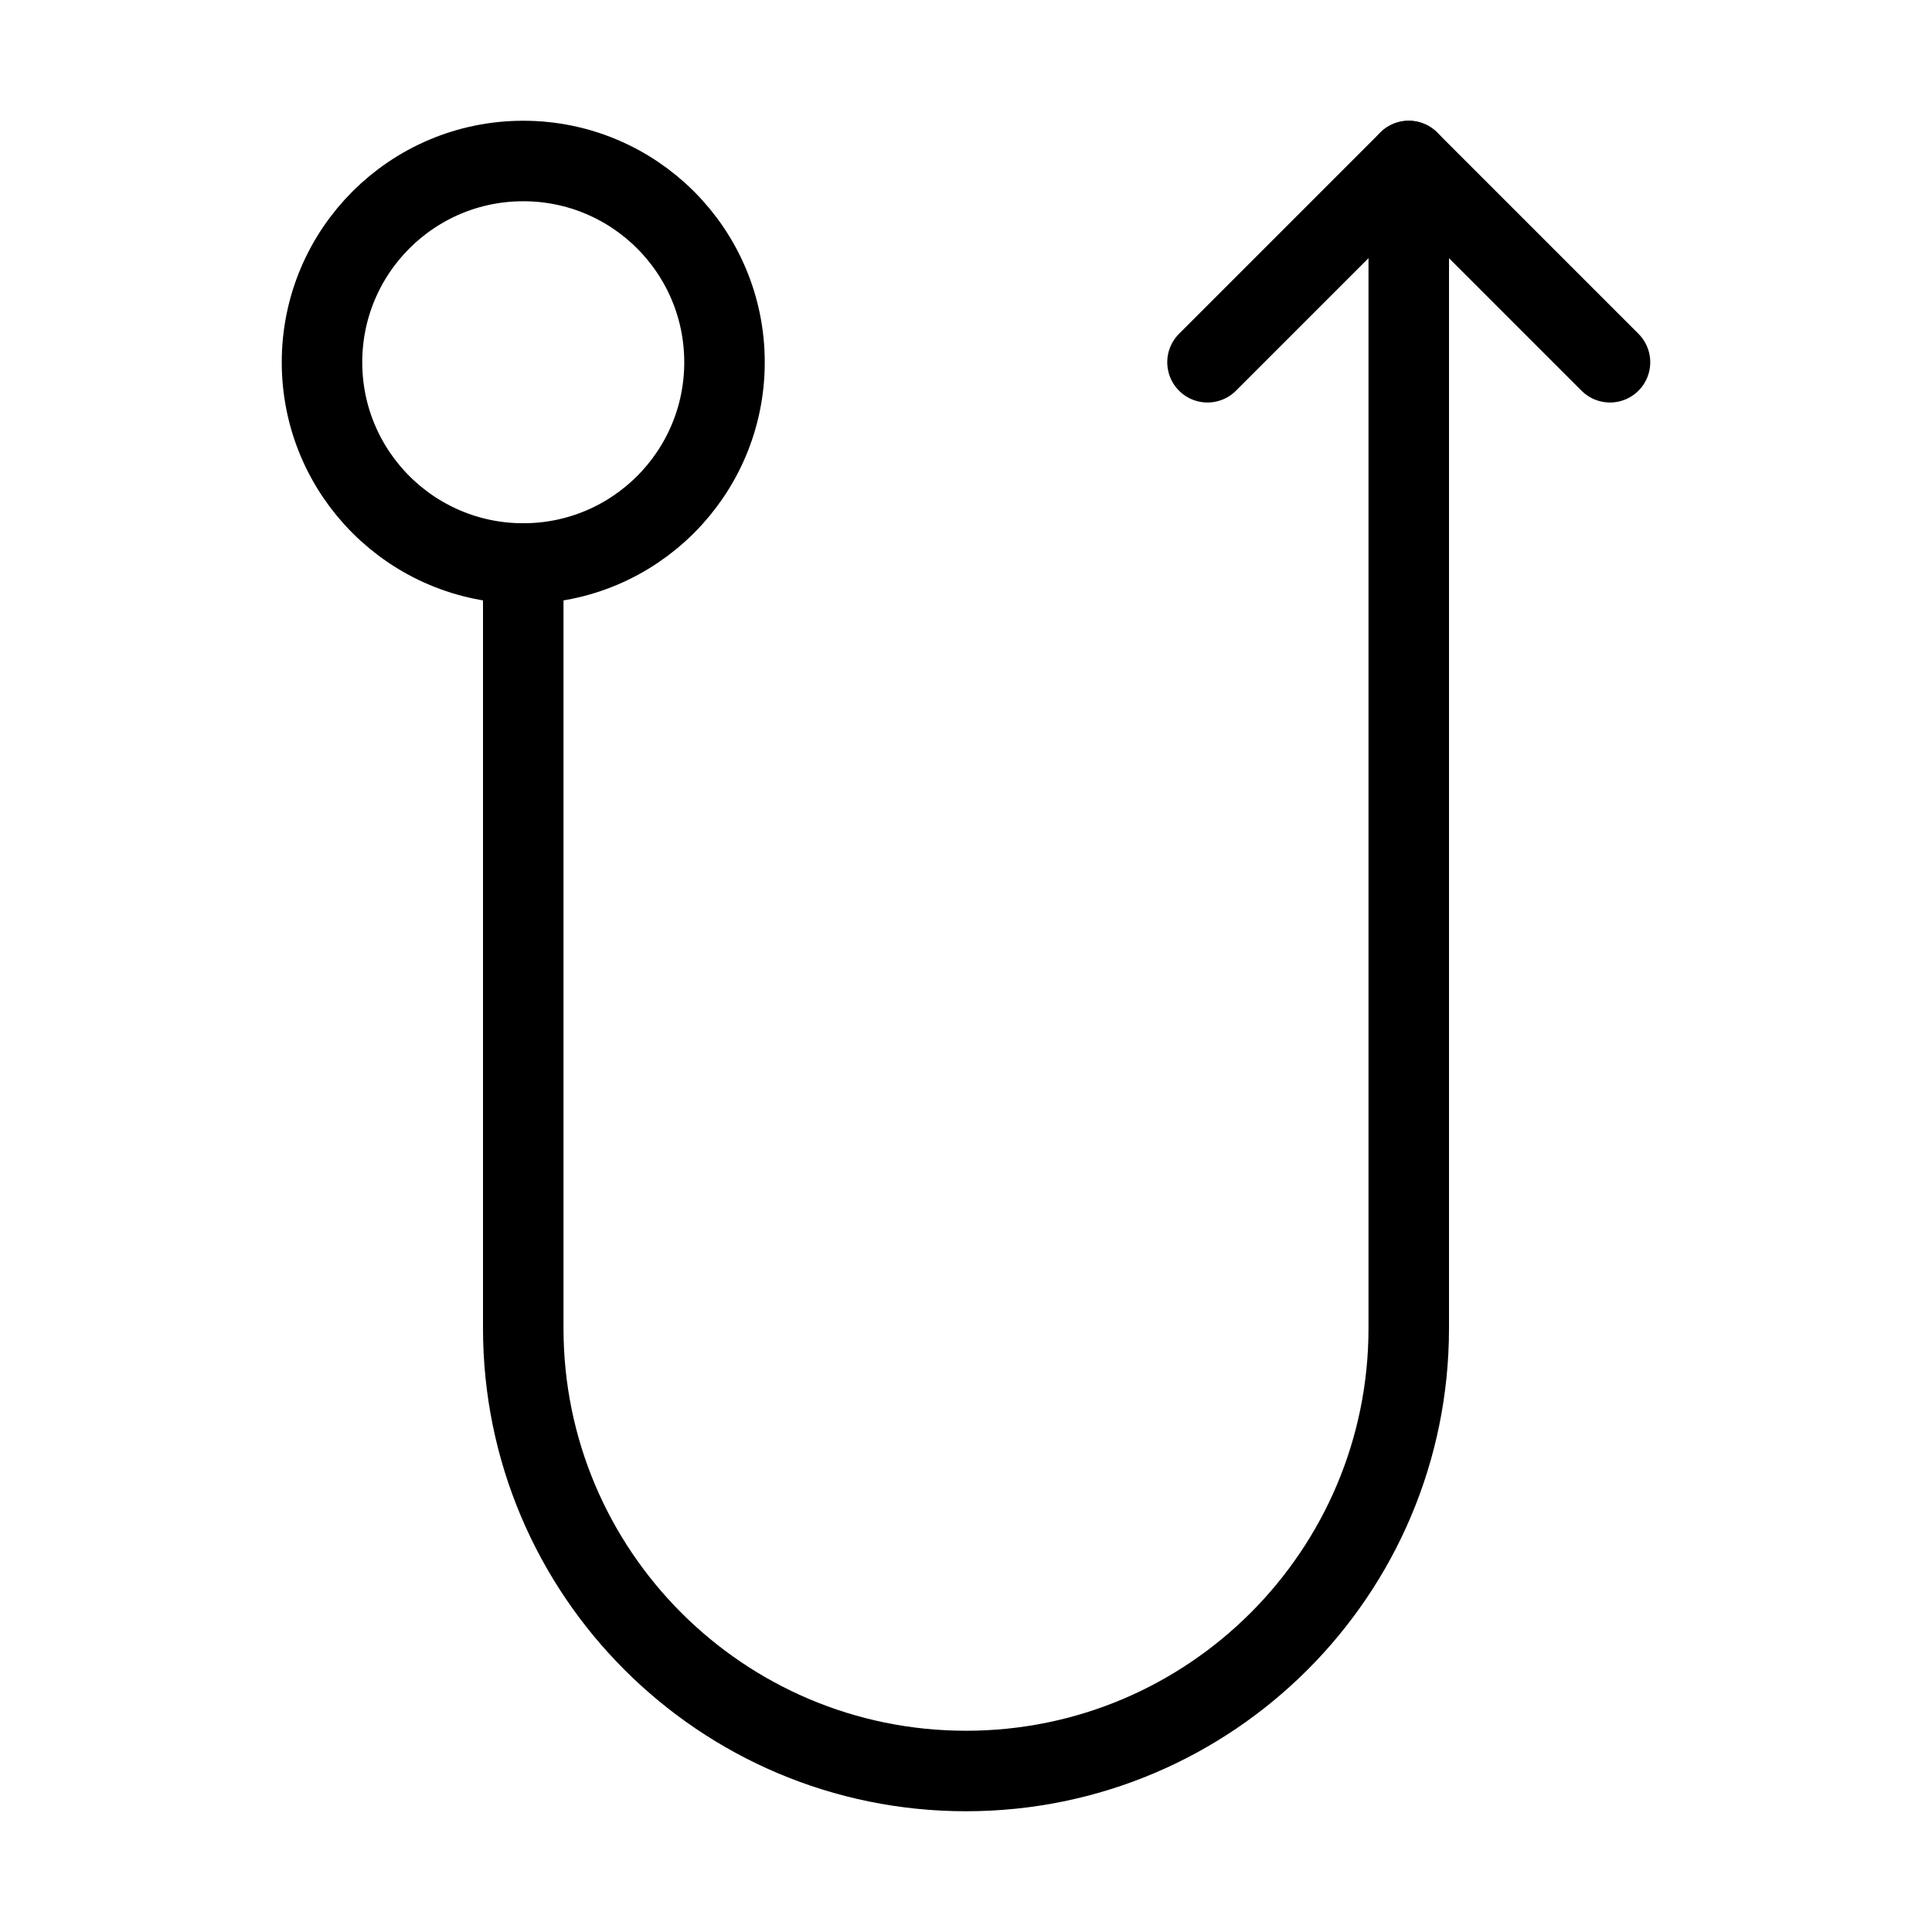
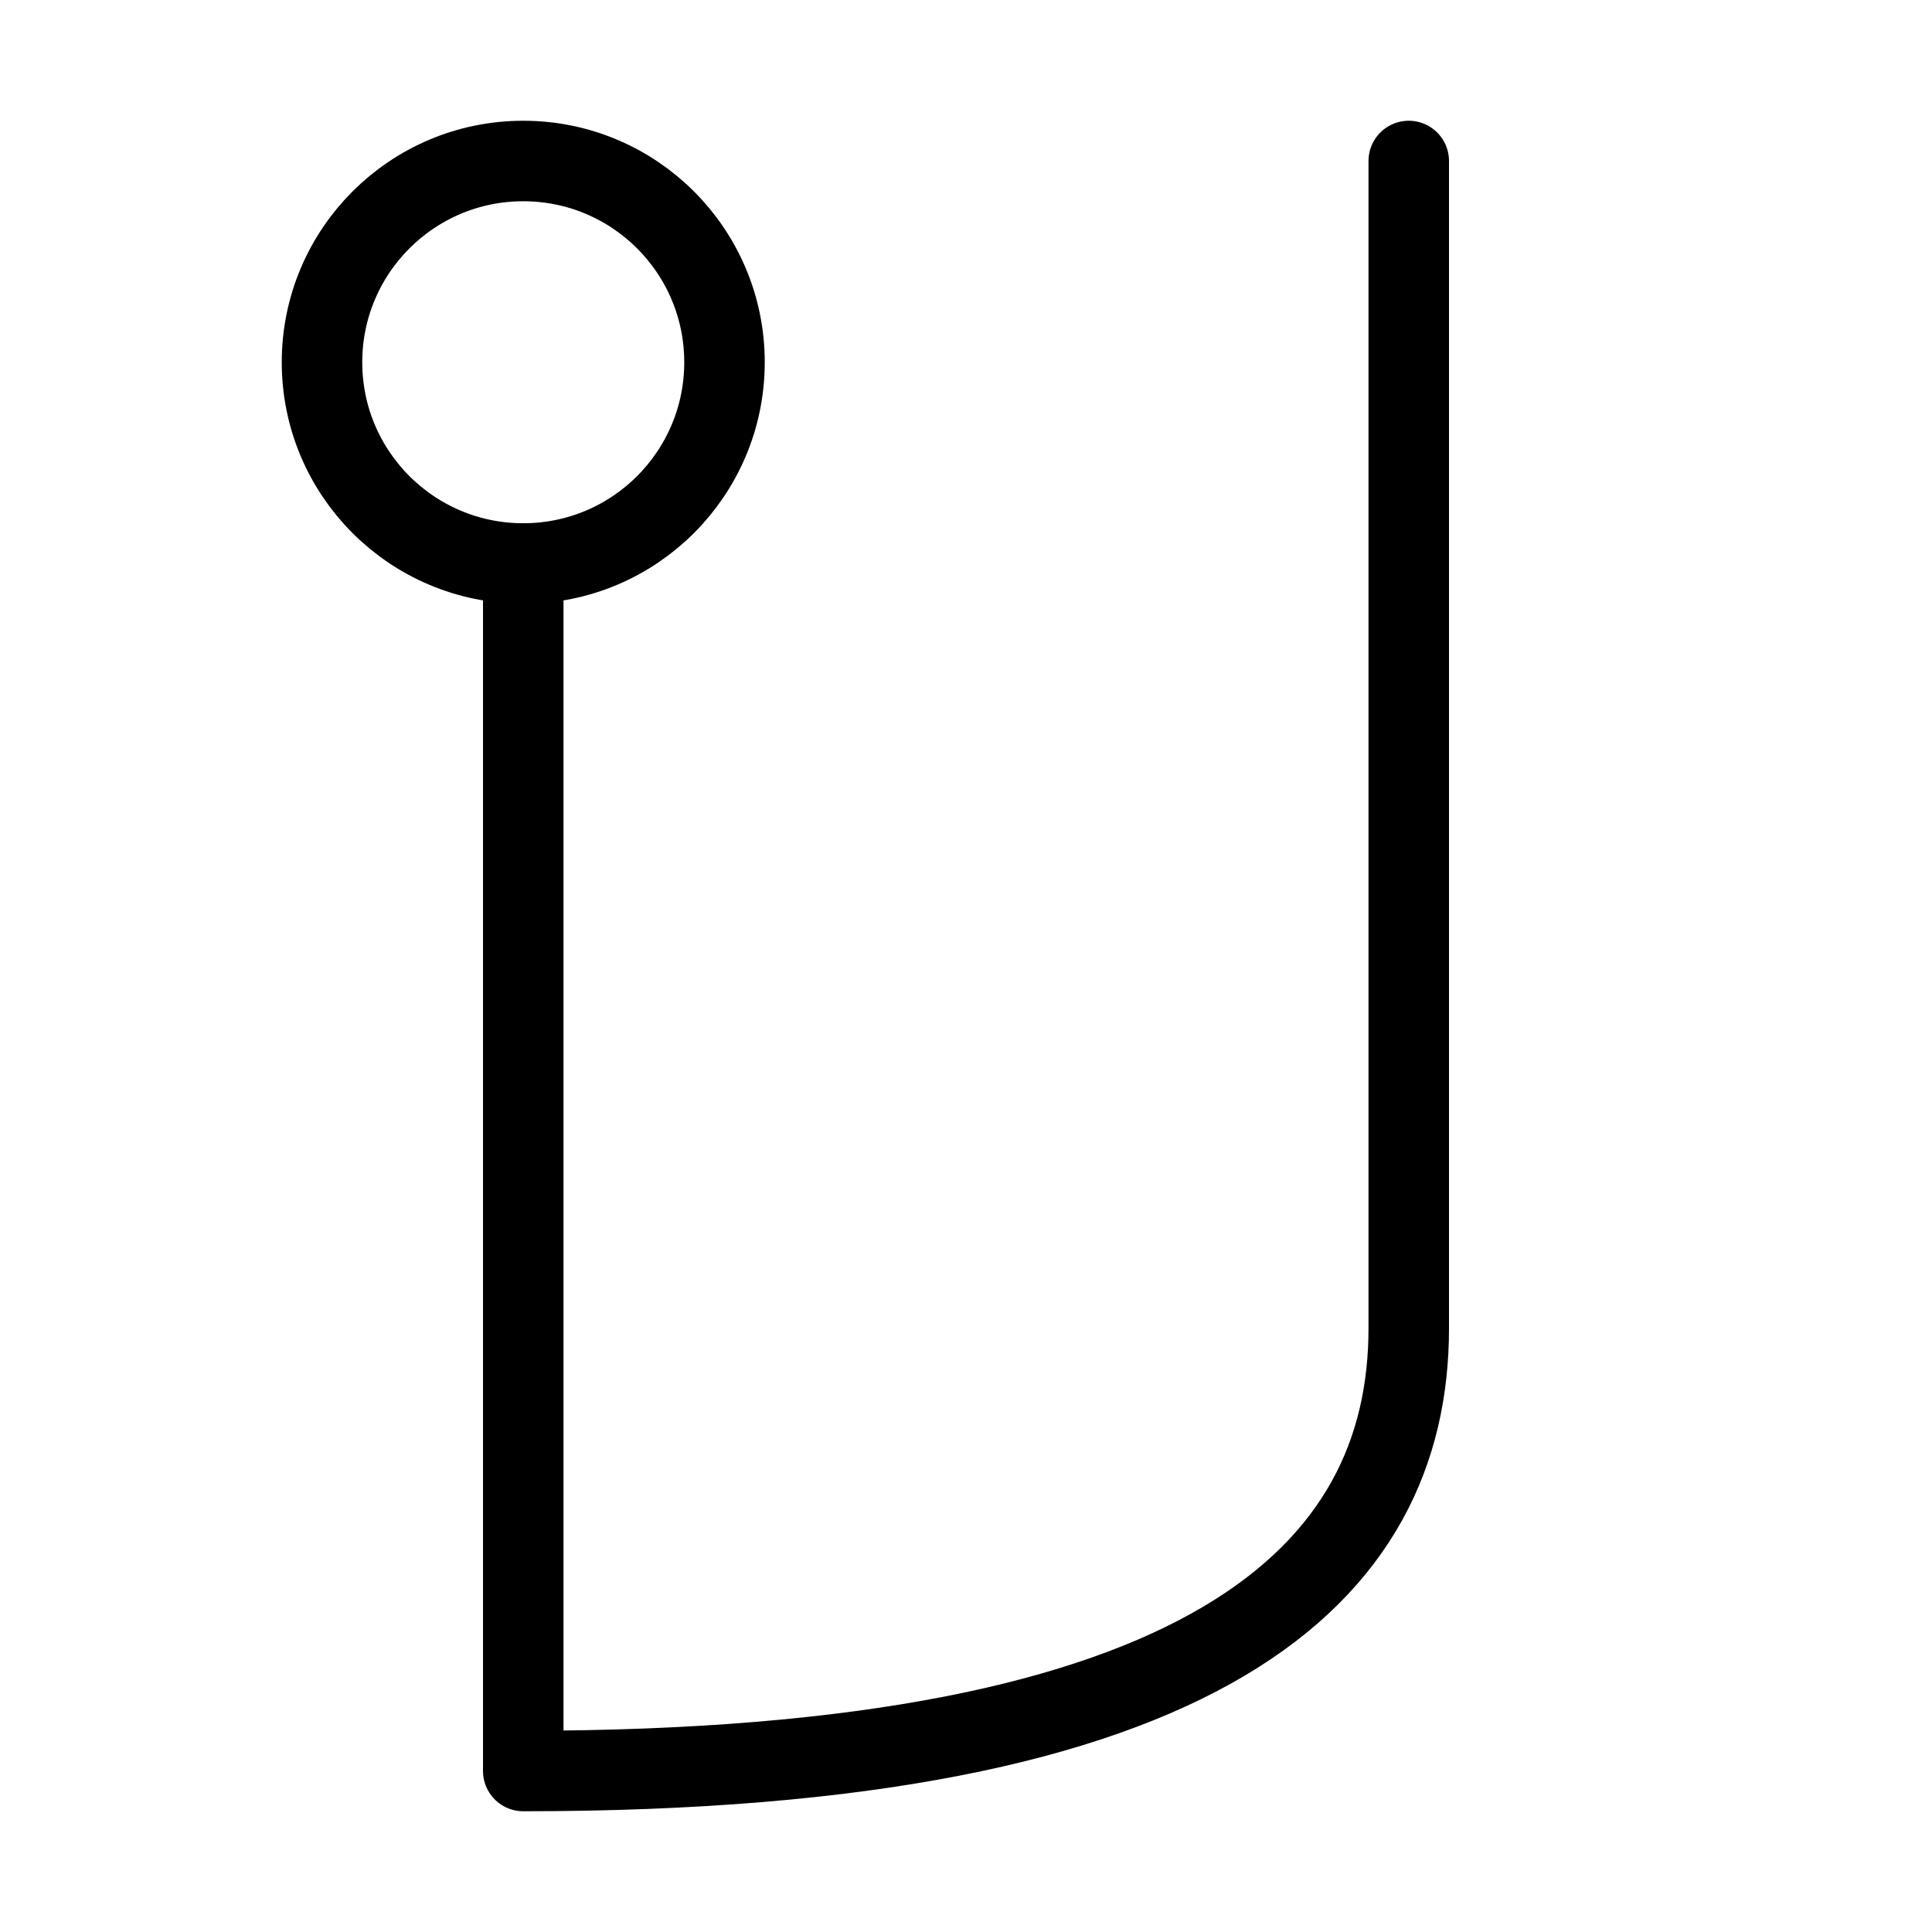
<svg xmlns="http://www.w3.org/2000/svg" viewBox="0 0 48 48" fill="none">
-   <path d="M13 14L13 33C13 39.075 17.925 44 24 44V44C30.075 44 35 39.075 35 33V4" stroke="currentColor" stroke-width="2" stroke-linecap="round" stroke-linejoin="round" />
-   <path d="M30 9L35 4L40 9" stroke="currentColor" stroke-width="2" stroke-linecap="round" stroke-linejoin="round" />
+   <path d="M13 14L13 33V44C30.075 44 35 39.075 35 33V4" stroke="currentColor" stroke-width="2" stroke-linecap="round" stroke-linejoin="round" />
  <circle cx="13" cy="9" r="5" transform="rotate(-90 13 9)" fill="none" stroke="currentColor" stroke-width="2" />
</svg>